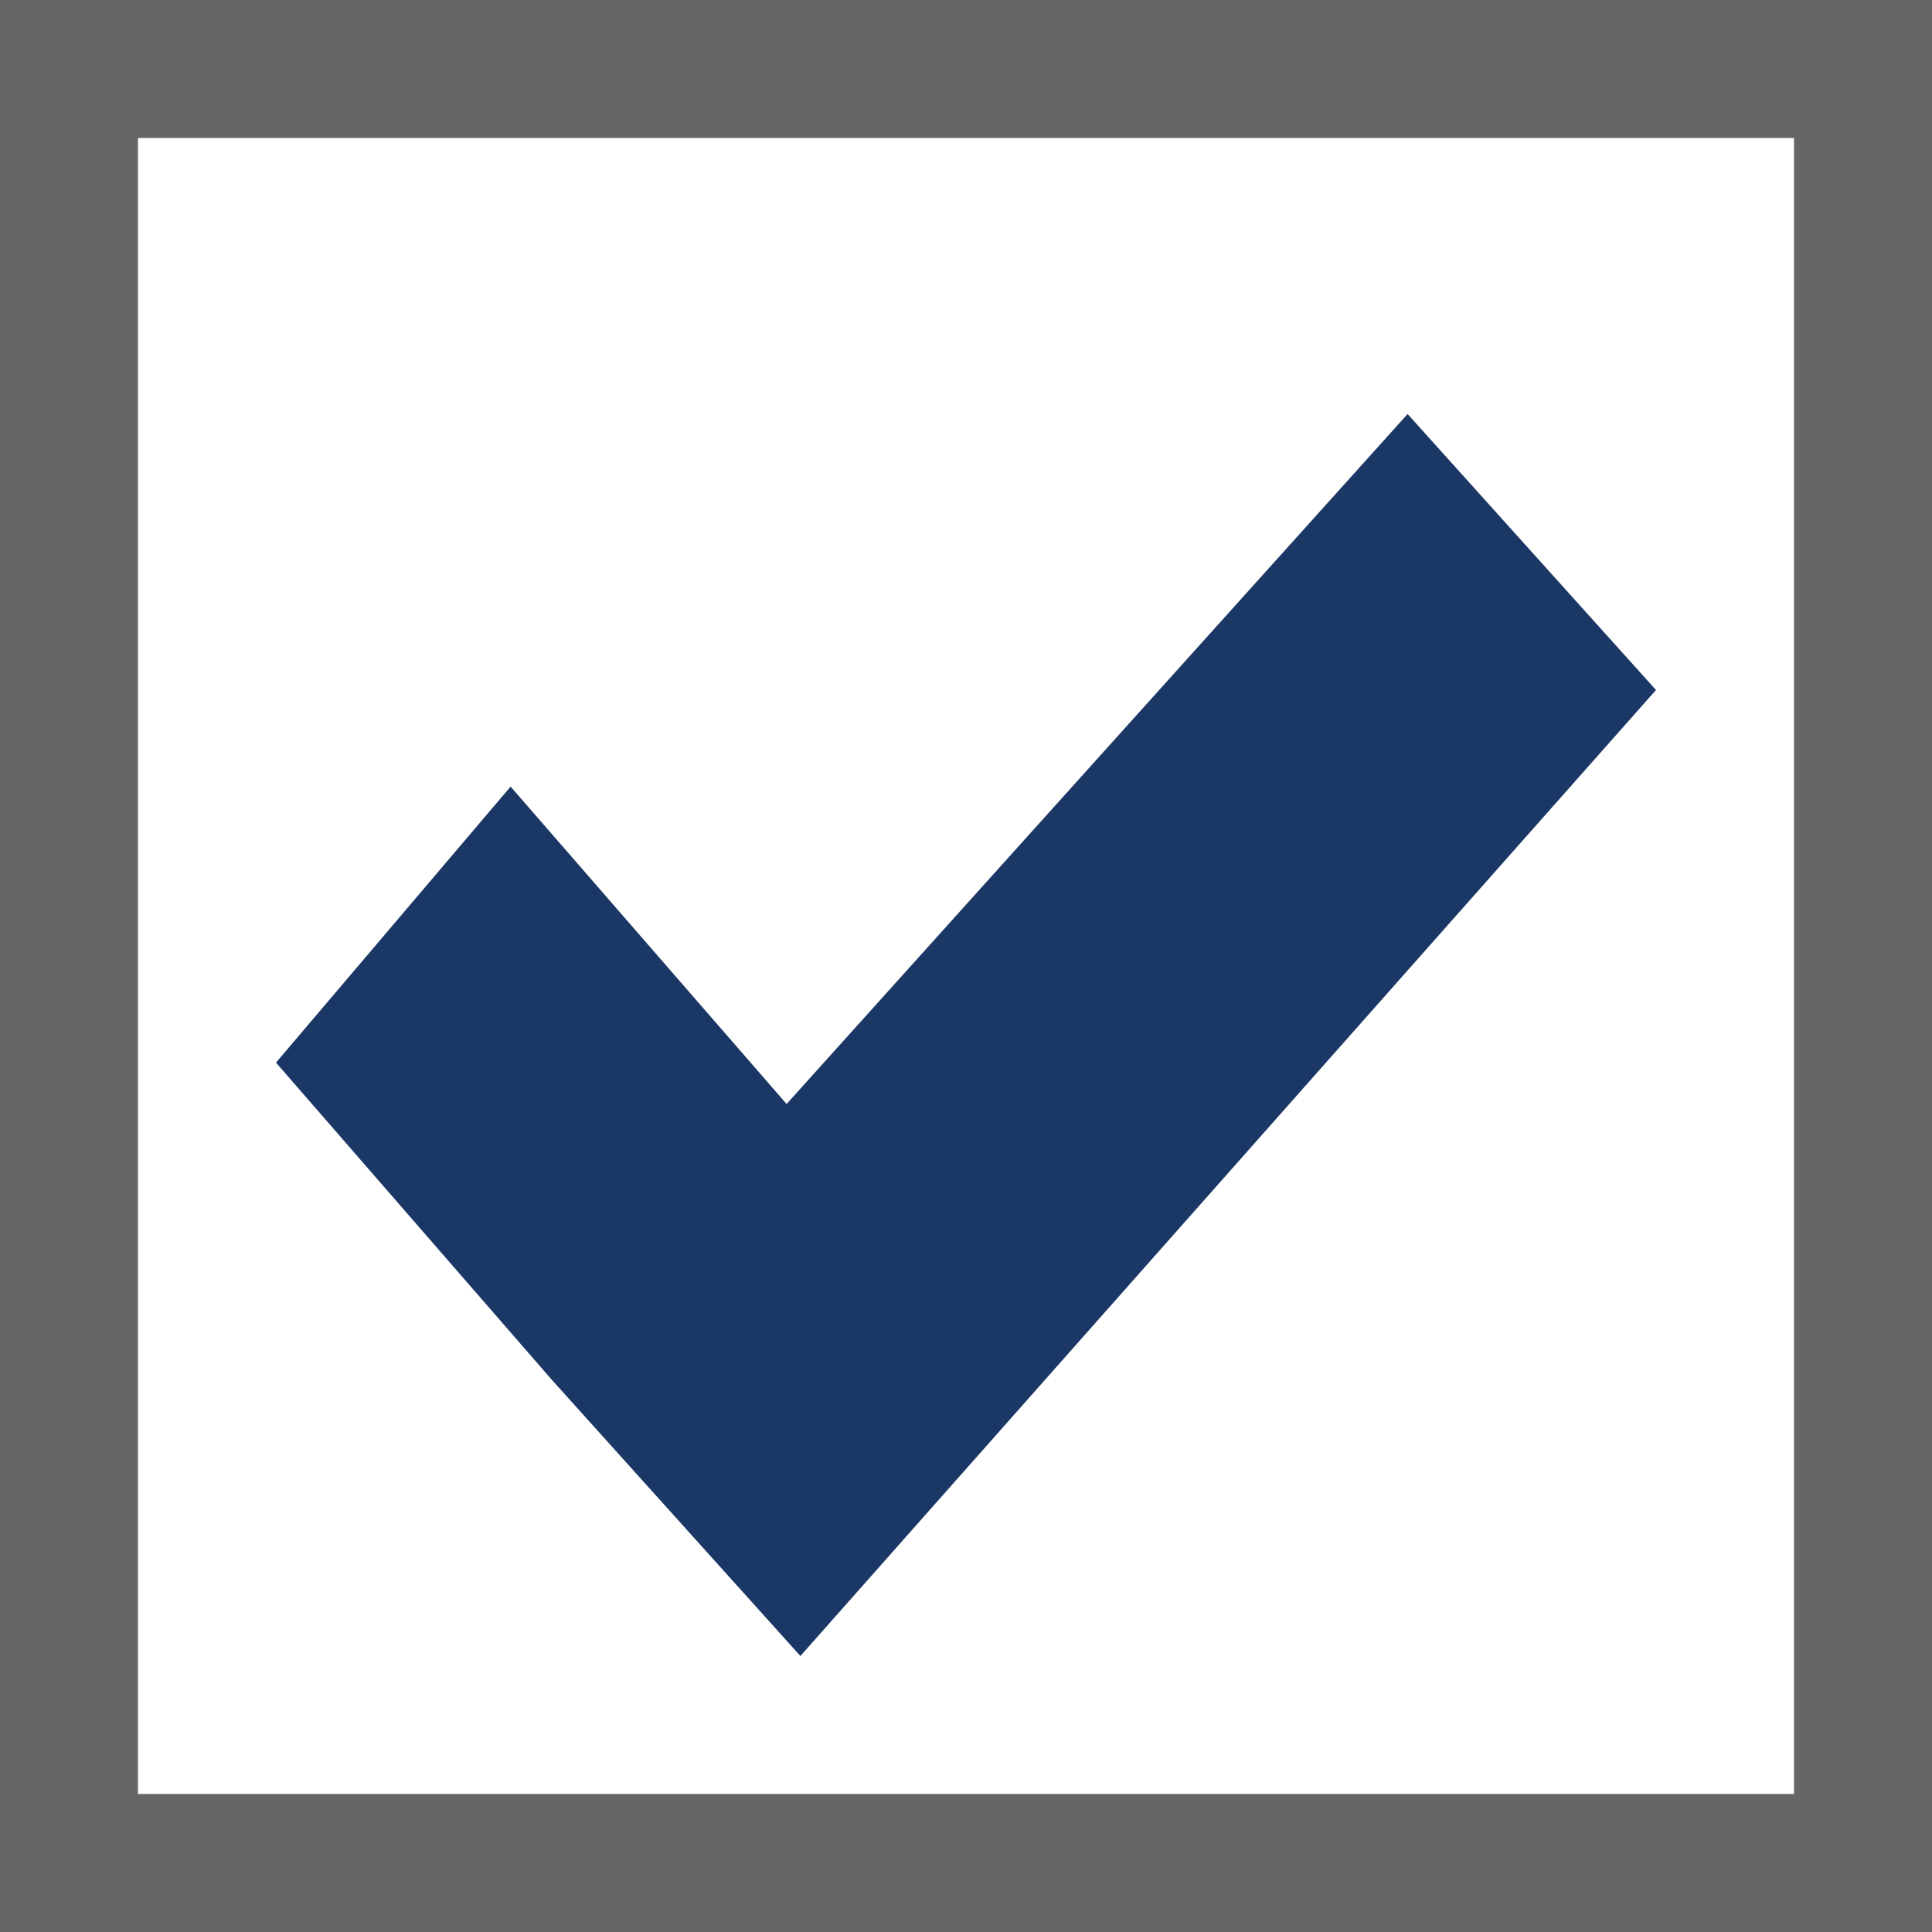
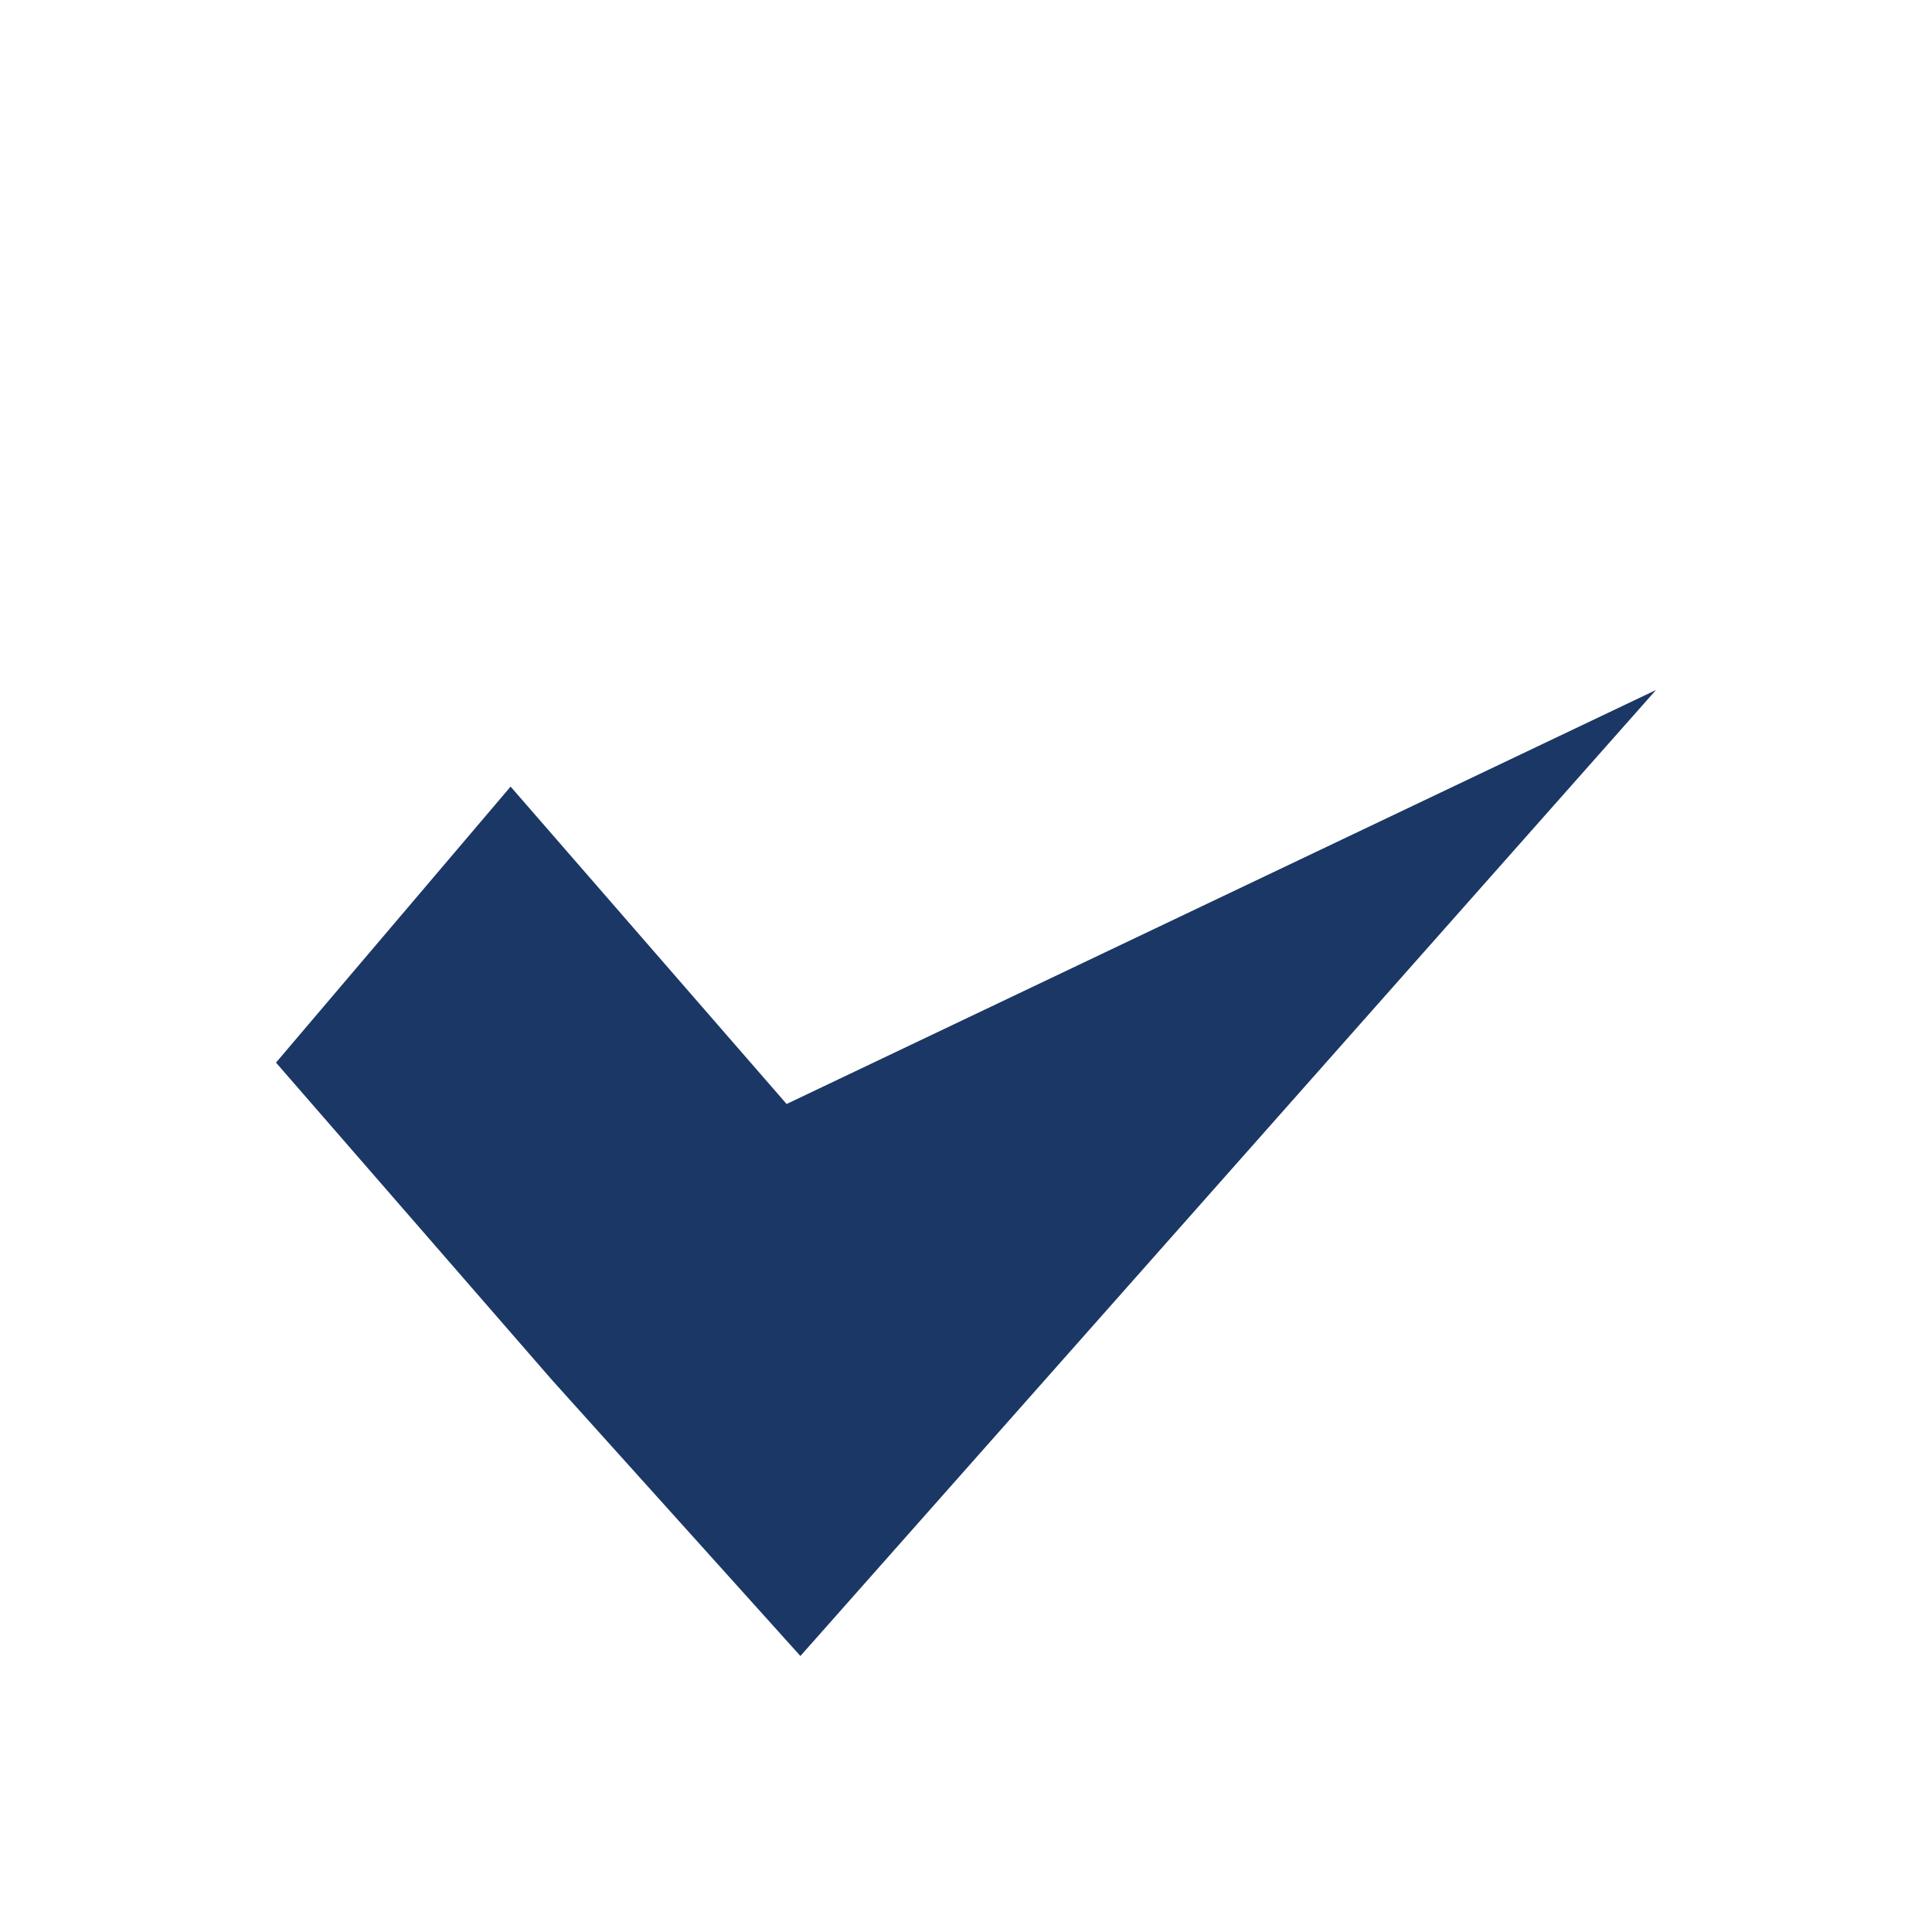
<svg xmlns="http://www.w3.org/2000/svg" version="1.1" id="Layer_1" x="0px" y="0px" width="14px" height="14px" viewBox="0 0 14 14" style="enable-background:new 0 0 14 14;" xml:space="preserve">
  <style type="text/css">
	.st0{fill:#666666;}
	.st1{fill:#1B3765;}
</style>
  <g>
-     <path class="st0" d="M13,1v12H1V1H13 M14,0H0v14h14V0L14,0z" />
-   </g>
-   <path class="st1" d="M12,5l-6.2,7L4,10l0,0L2,7.7l1.7-2l2,2.3l4.5-5L12,5z" />
+     </g>
+   <path class="st1" d="M12,5l-6.2,7L4,10l0,0L2,7.7l1.7-2l2,2.3L12,5z" />
</svg>